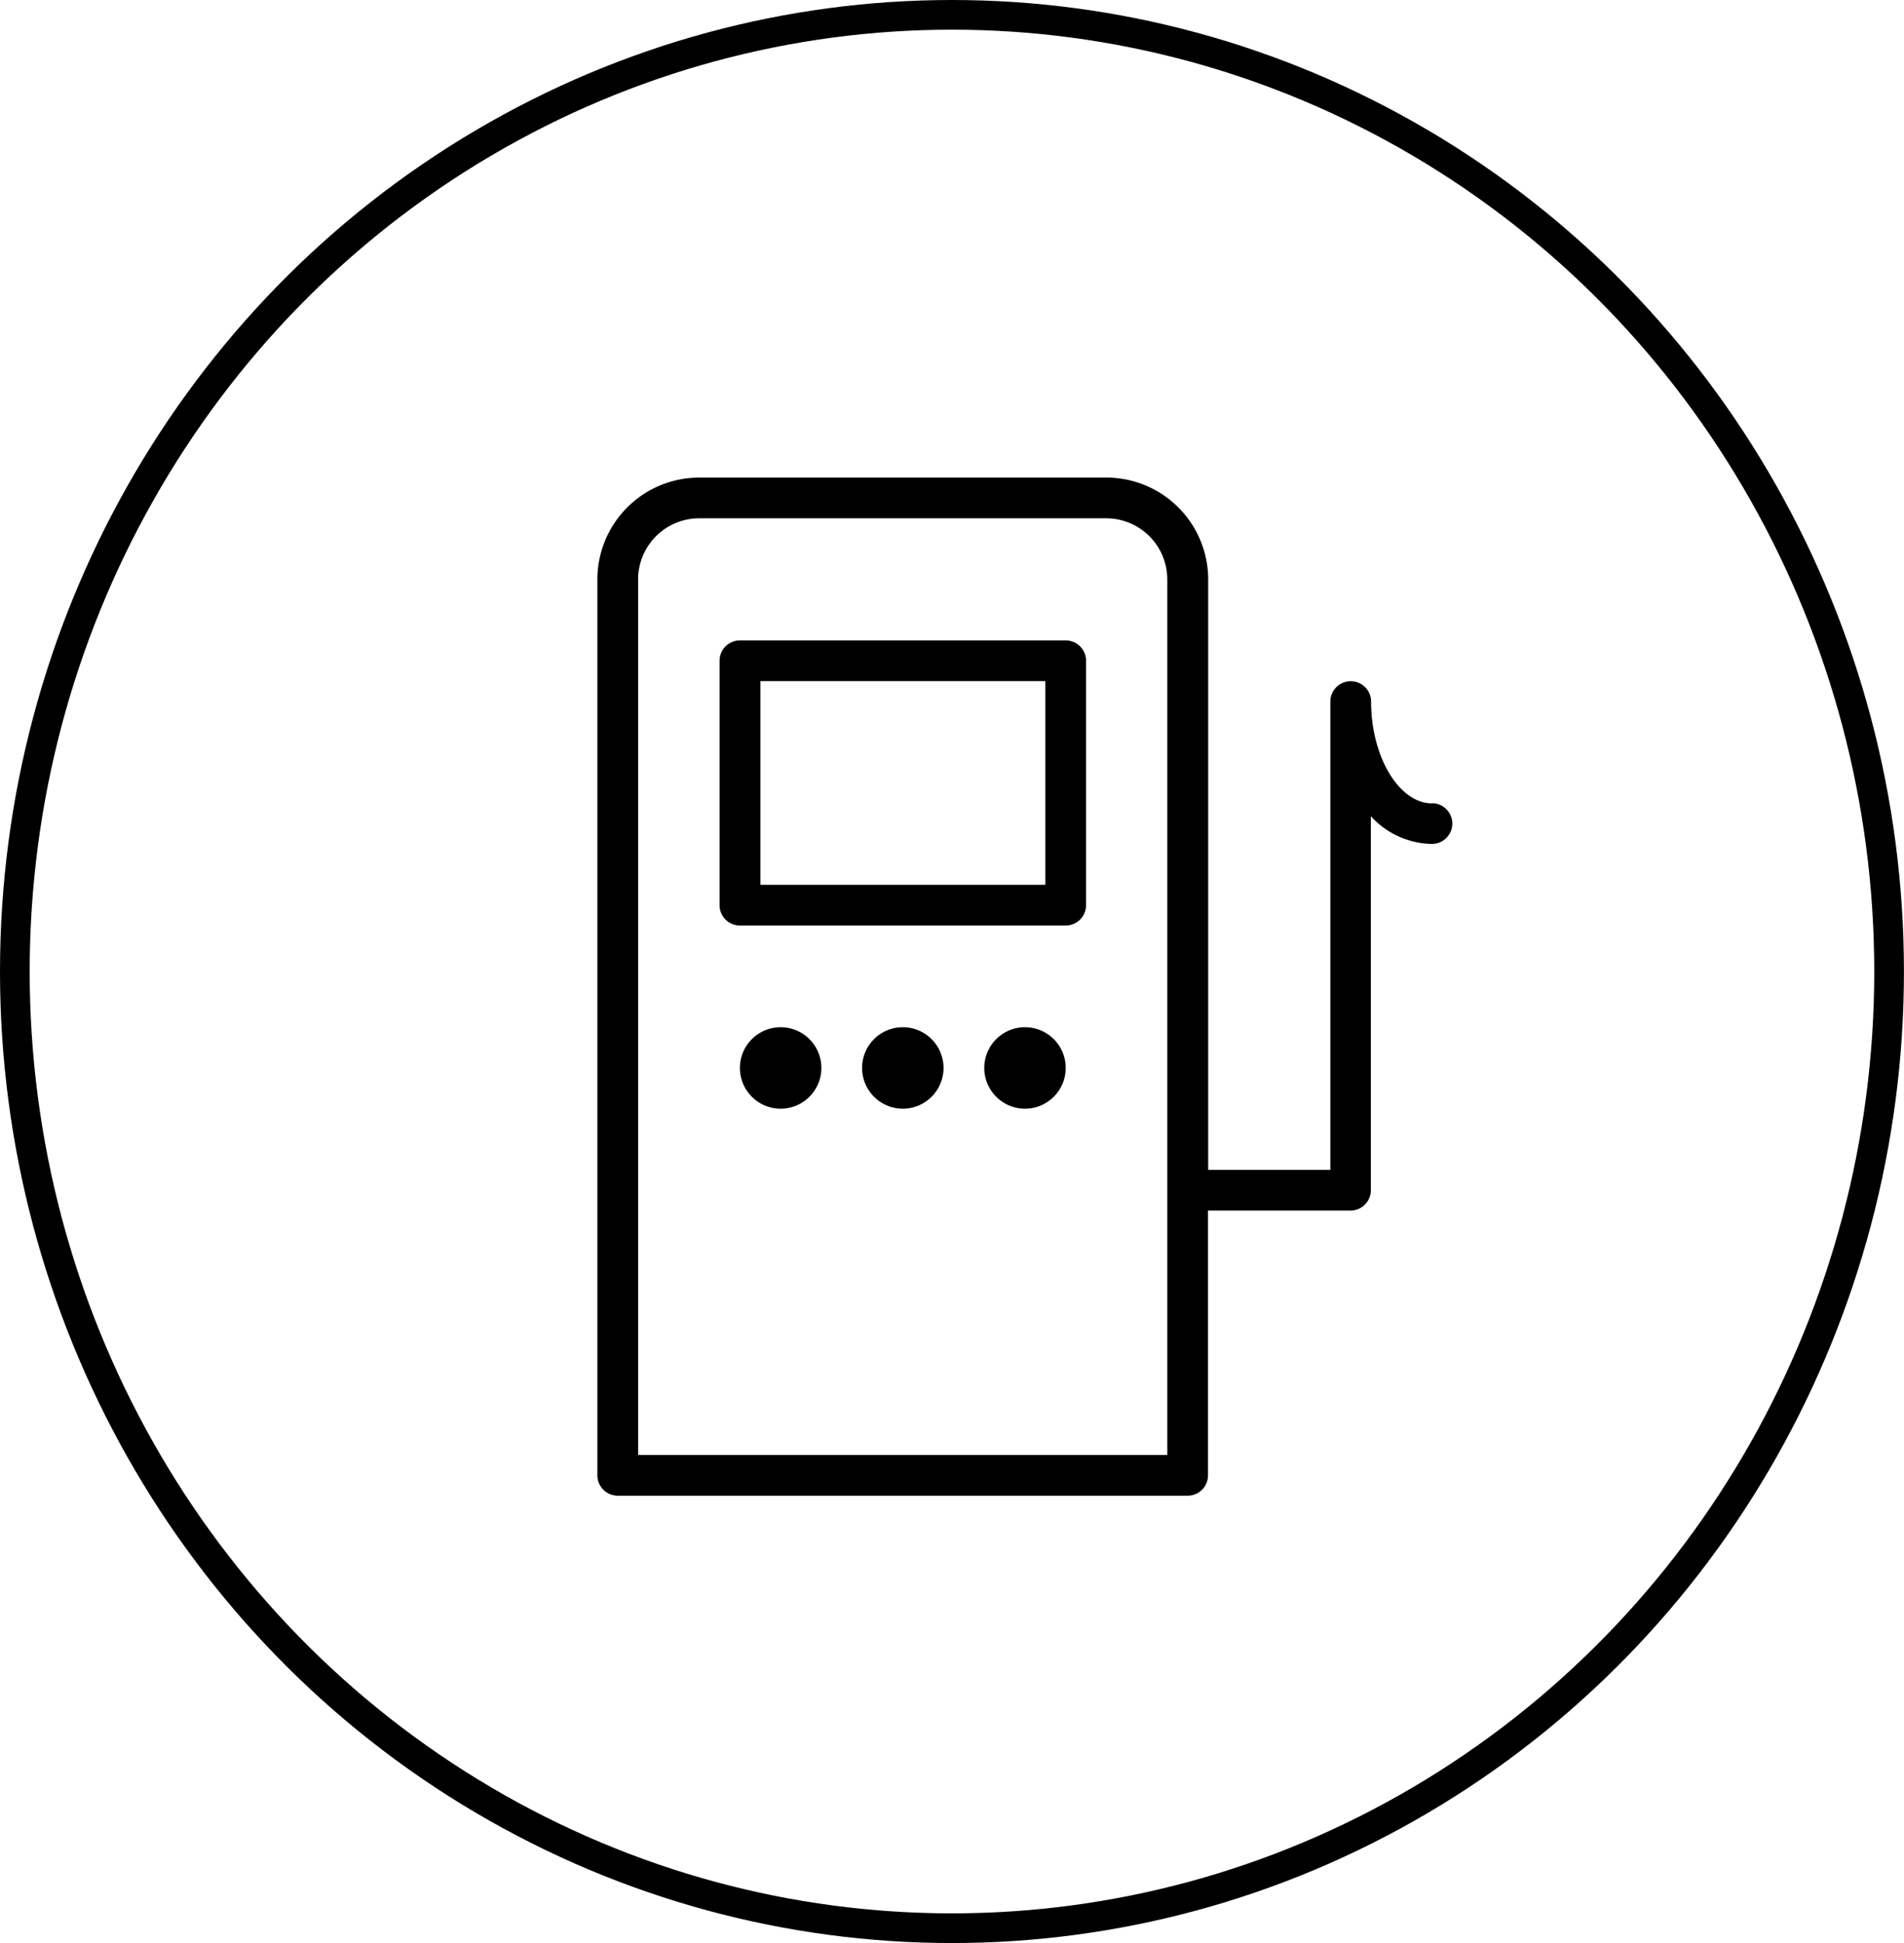
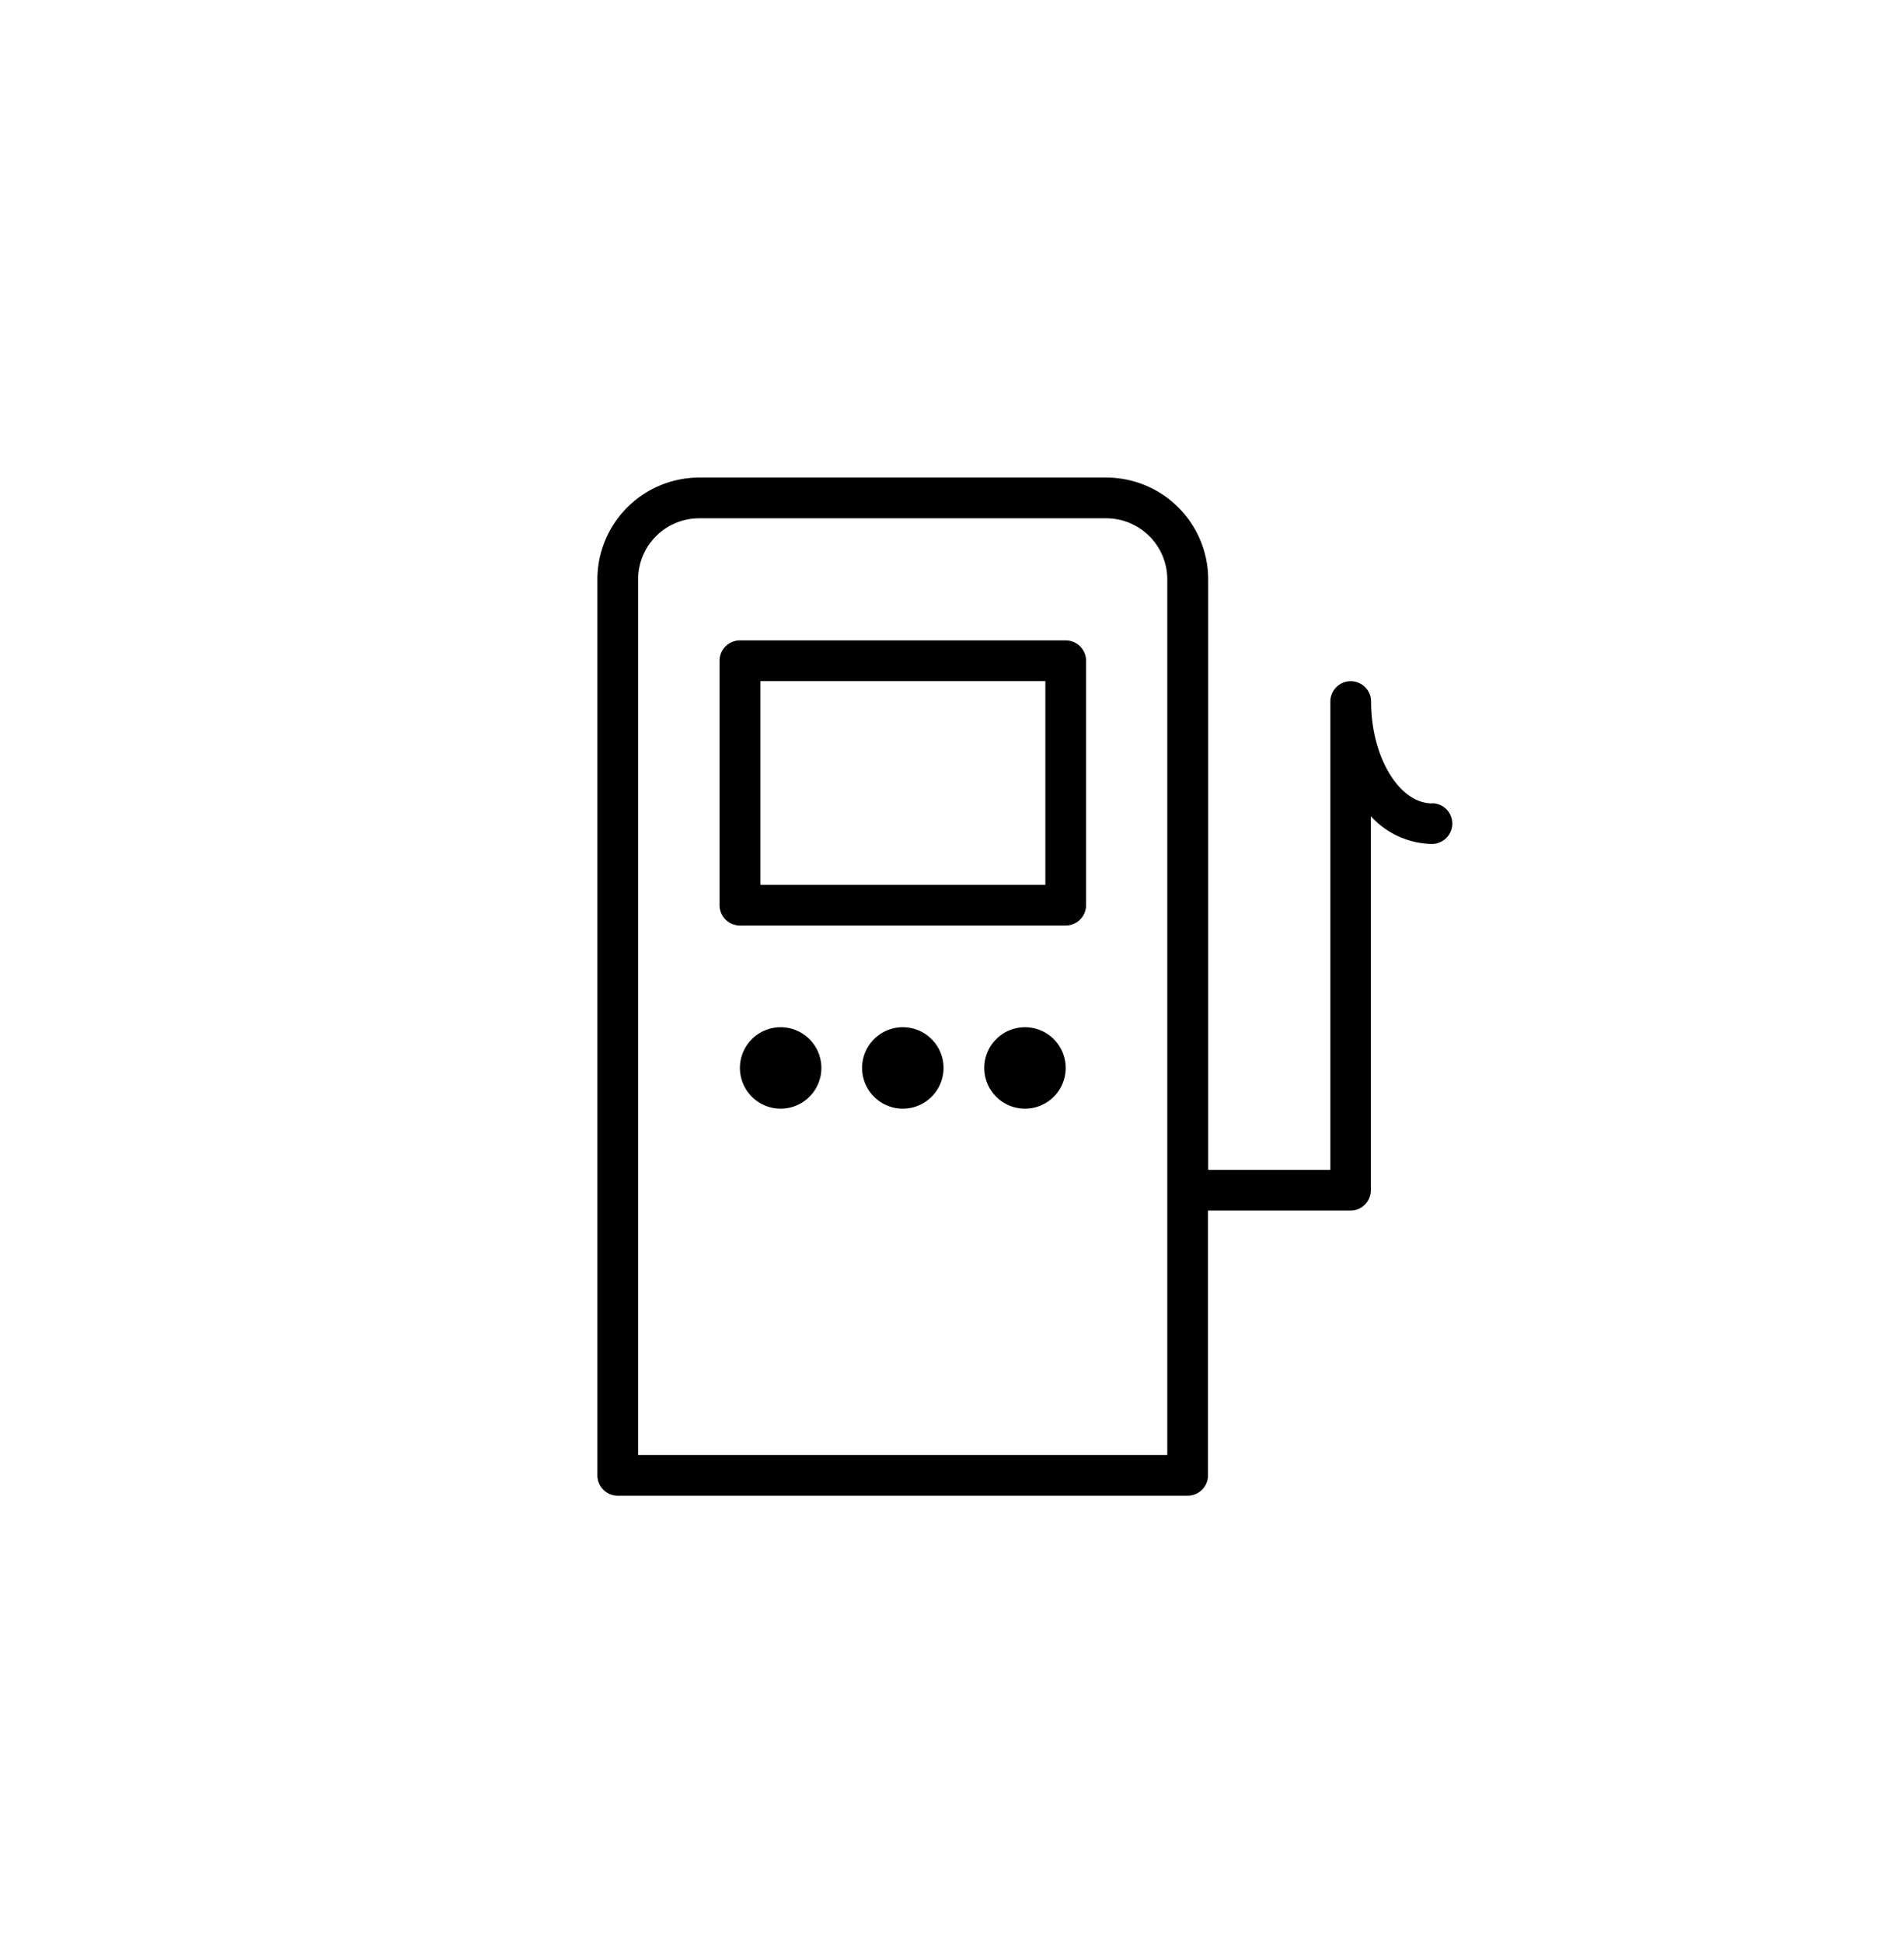
<svg xmlns="http://www.w3.org/2000/svg" id="Range_Icon" data-name="Range Icon" width="32.073" height="32.727" viewBox="0 0 32.073 32.727">
  <defs>
    <style>
      .cls-1, .cls-3 {
        fill: none;
      }

      .cls-1 {
        stroke: #010000;
        stroke-width: 0.5px;
      }

      .cls-2 {
        stroke: none;
      }
    </style>
  </defs>
  <g id="Range_Icon-2" data-name="Range Icon" transform="translate(10.063 8.043)">
    <path id="Path_42" data-name="Path 42" d="M141.831,120h-5.488a.343.343,0,0,0-.343.343v4.116a.343.343,0,0,0,.343.343h5.488a.343.343,0,0,0,.343-.343v-4.116A.343.343,0,0,0,141.831,120Zm-.343,4.116h-4.8v-3.43h4.8Zm-3.974,2.6a.686.686,0,1,1-.97,0,.686.686,0,0,1,.97,0m2.058,0a.686.686,0,1,1-.97,0,.686.686,0,0,1,.97,0m2.058,0a.686.686,0,1,1-.97,0,.686.686,0,0,1,.97,0" transform="translate(-133.942 -117.256)" />
    <path id="Path_43" data-name="Path 43" d="M102.062,61.488c-.558,0-1.029-.785-1.029-1.715a.343.343,0,0,0-.686,0v7.888H98.289V57.715A1.717,1.717,0,0,0,96.574,56h-6.86A1.717,1.717,0,0,0,88,57.715V72.806a.343.343,0,0,0,.343.343h9.6a.343.343,0,0,0,.343-.343V68.347h2.4a.343.343,0,0,0,.343-.343v-6.3a1.423,1.423,0,0,0,1.029.467.343.343,0,1,0,0-.686ZM97.6,72.463H88.686V57.715a1.03,1.03,0,0,1,1.029-1.029h6.86A1.03,1.03,0,0,1,97.6,57.715Z" transform="translate(-88 -55.999)" />
  </g>
  <g id="Ellipse_65" data-name="Ellipse 65" class="cls-1">
-     <ellipse class="cls-2" cx="16.036" cy="16.364" rx="16.036" ry="16.364" />
-     <ellipse class="cls-3" cx="16.036" cy="16.364" rx="15.786" ry="16.114" />
-   </g>
+     </g>
</svg>